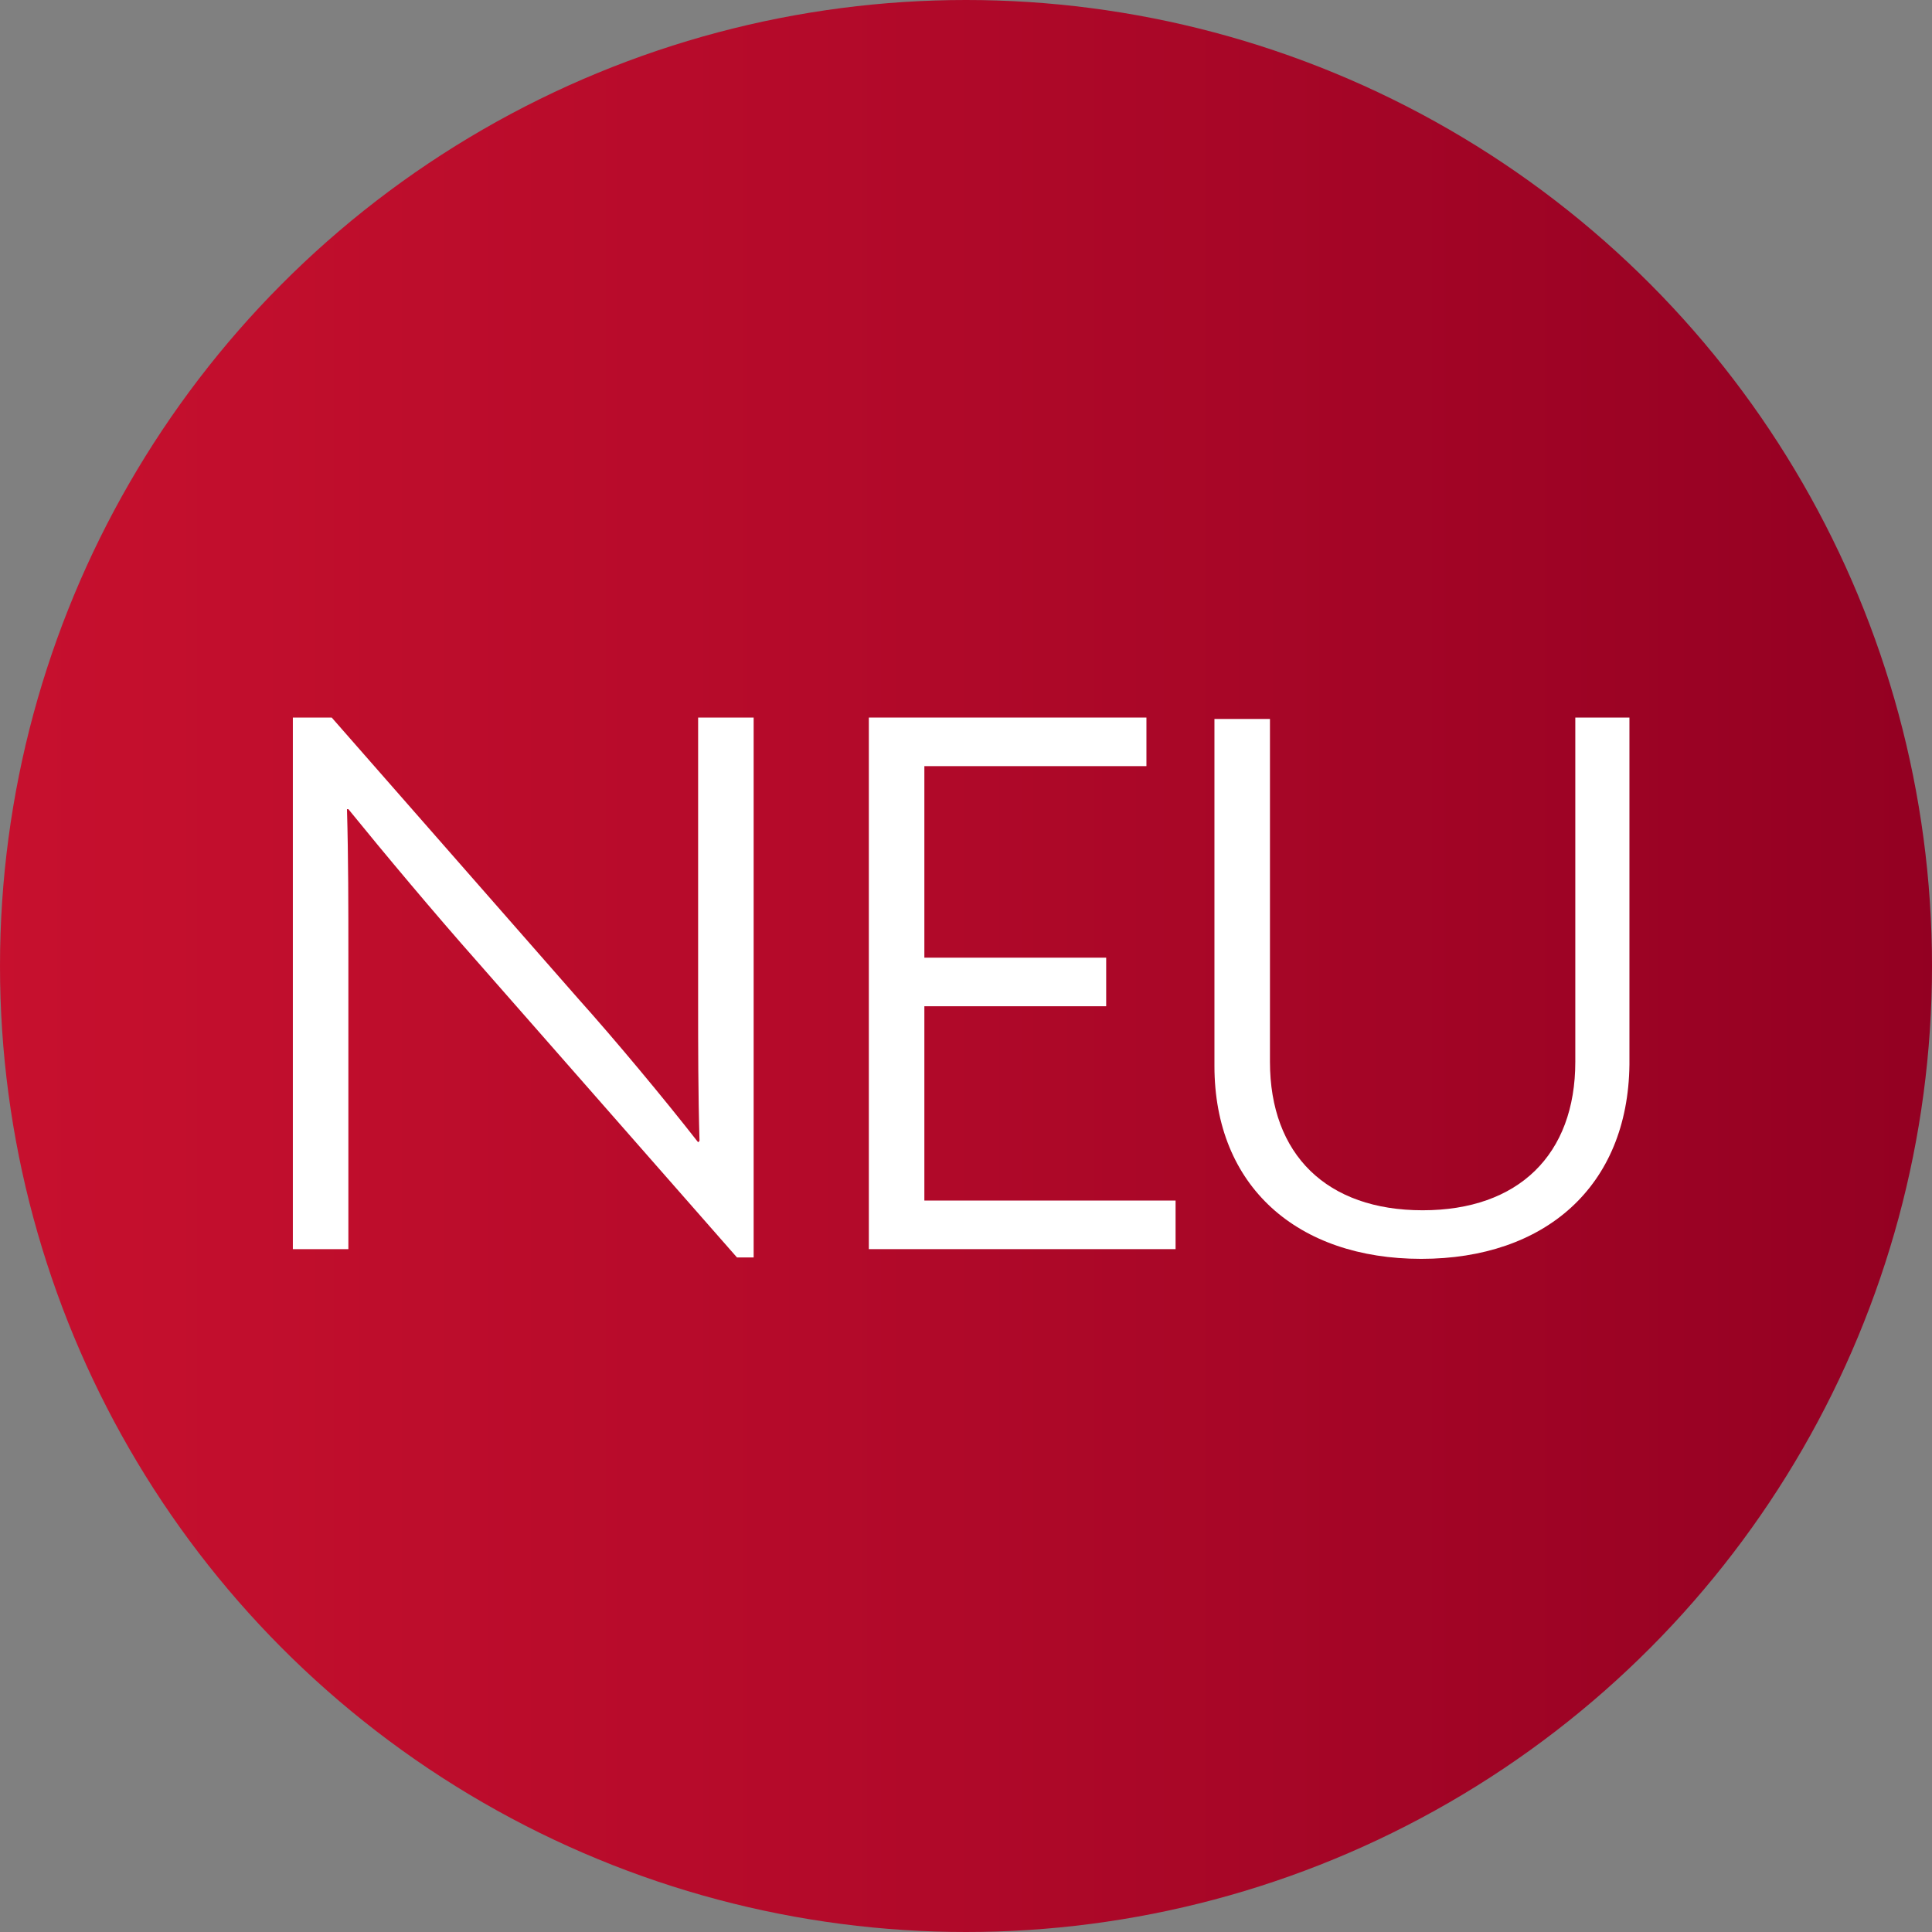
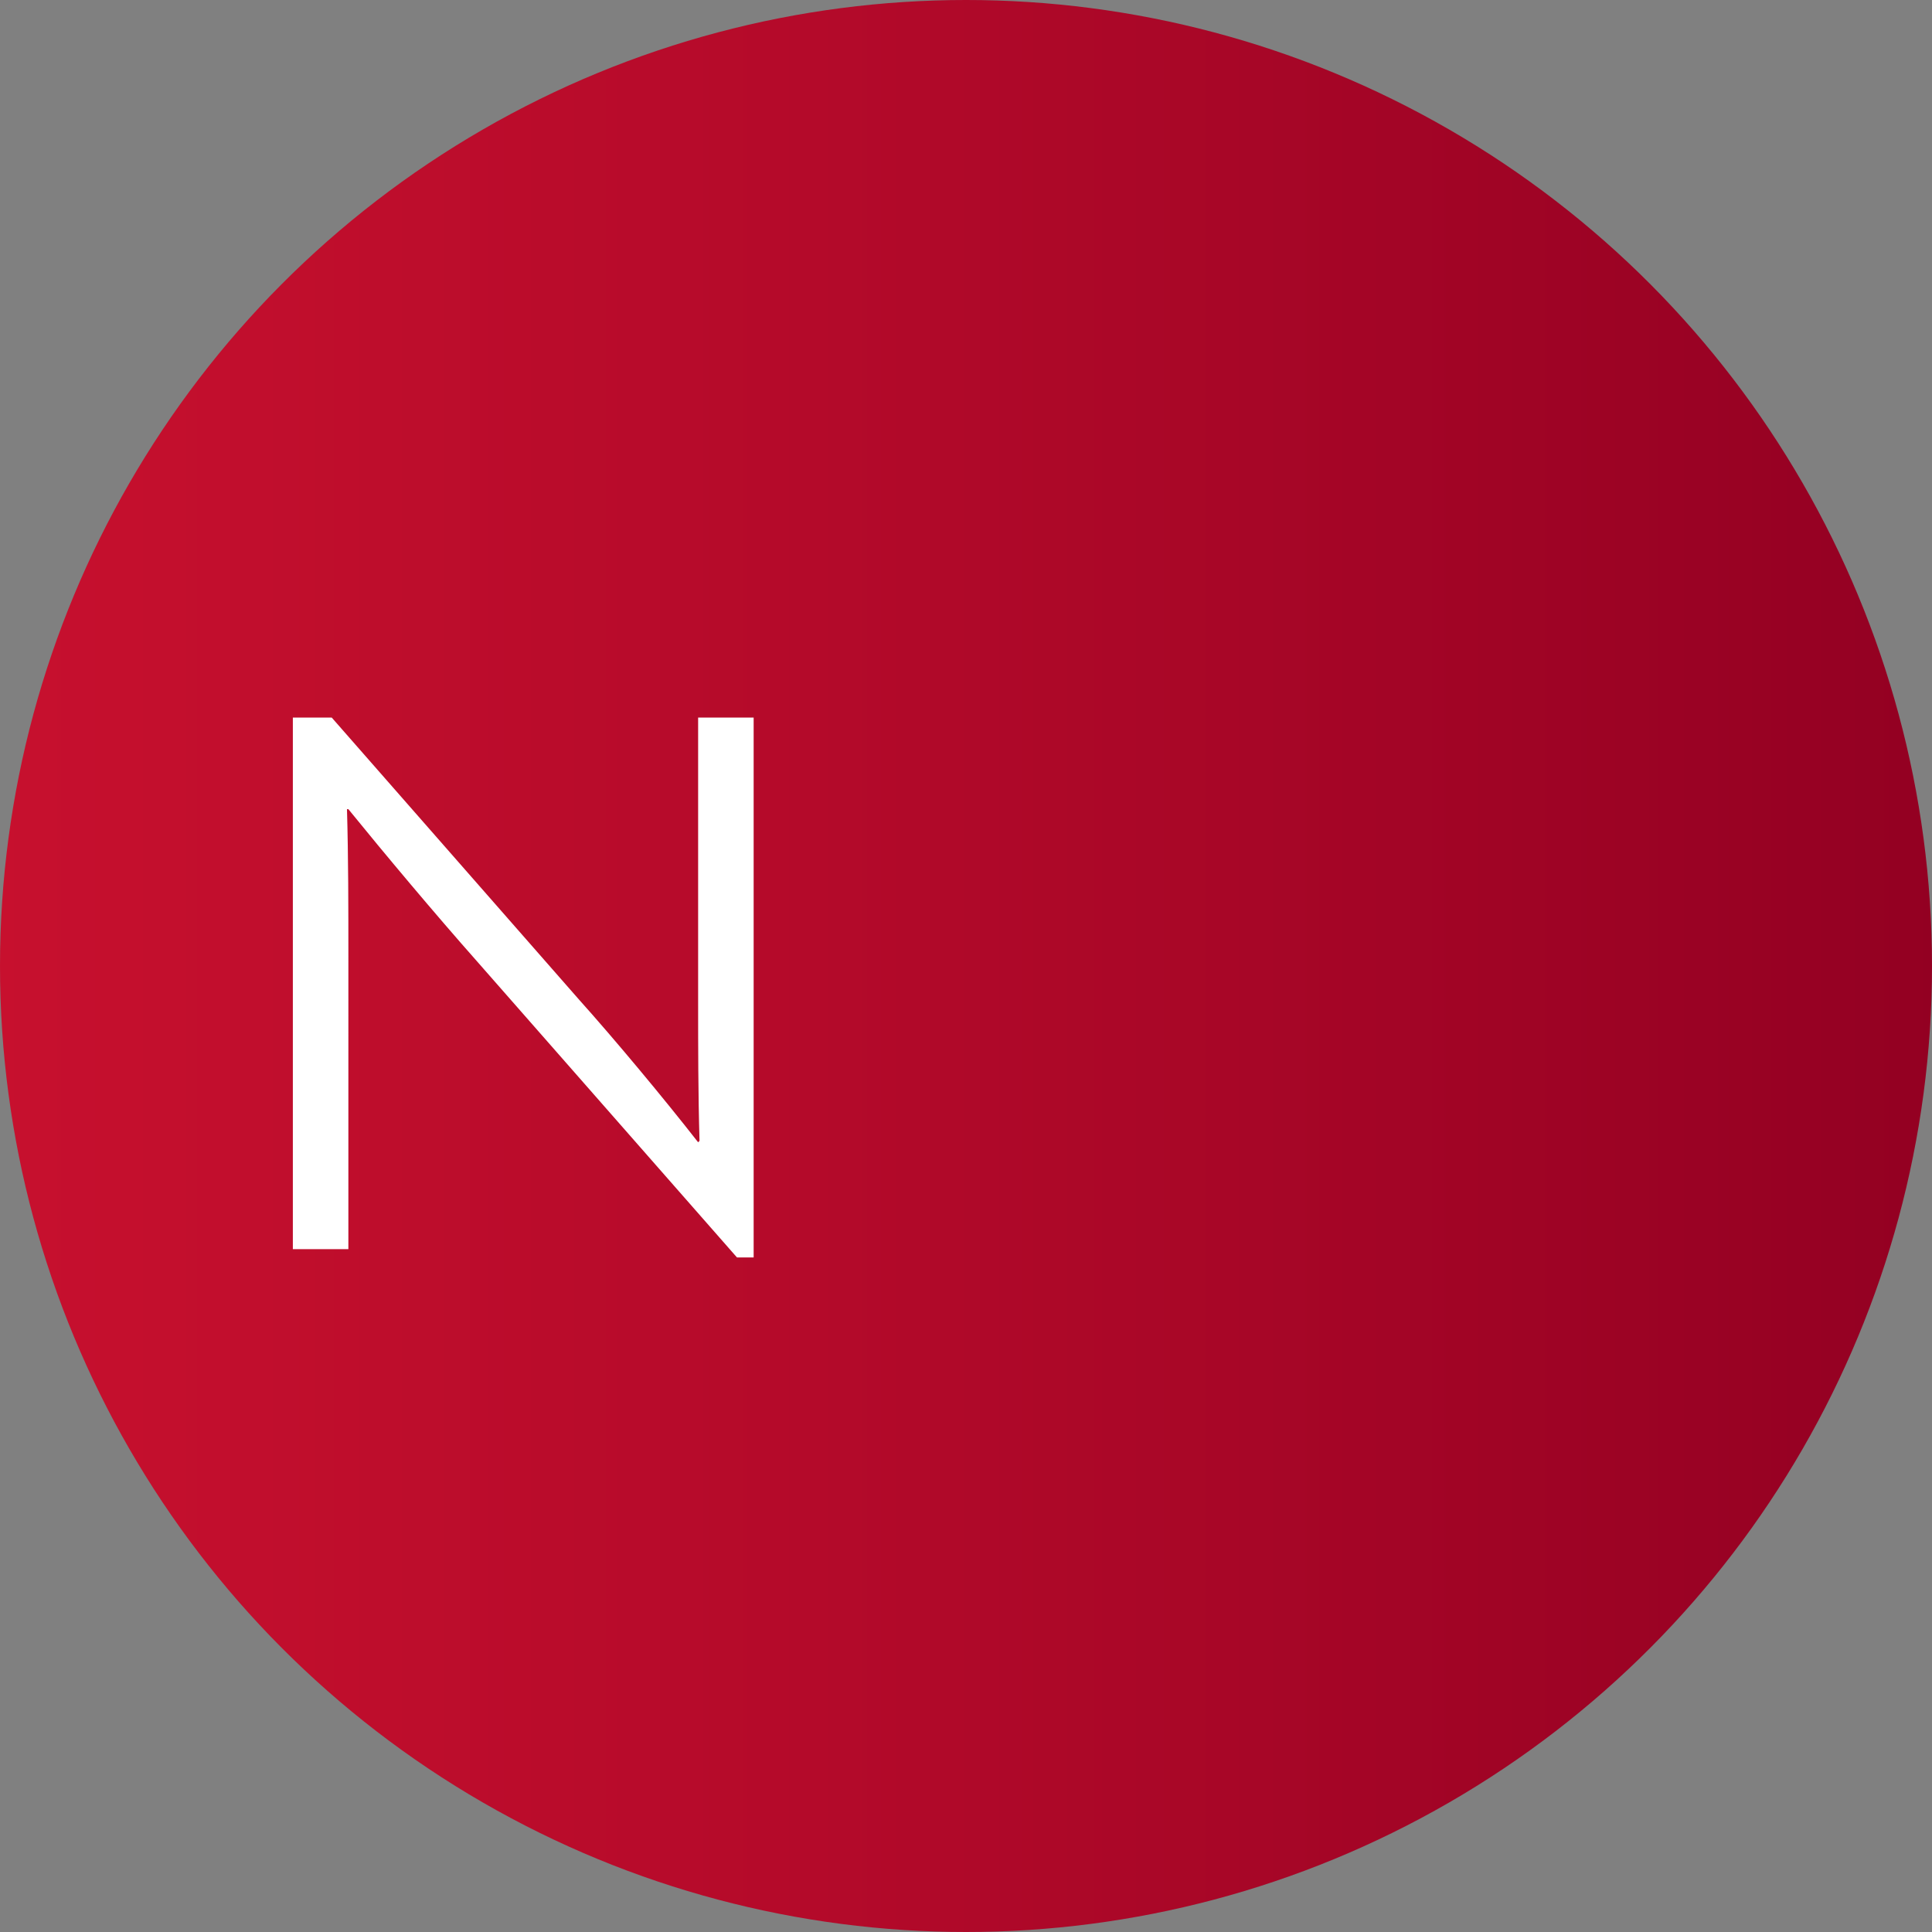
<svg xmlns="http://www.w3.org/2000/svg" xmlns:xlink="http://www.w3.org/1999/xlink" version="1.1" id="Ebene_1" x="0px" y="0px" viewBox="0 0 139.2 139.2" style="enable-background:new 0 0 139.2 139.2;" xml:space="preserve" width="2000" height="2000">
  <rect x="0" y="0" width="139.2" height="139.2" fill="#808080" stroke="none" />
  <style type="text/css">
	.st0{clip-path:url(#SVGID_2_);fill:url(#SVGID_3_);}
	.st1{fill:#FFFFFF;}
</style>
  <g>
    <defs>
      <circle id="SVGID_1_" cx="69.6" cy="69.6" r="69.6" />
    </defs>
    <clipPath id="SVGID_2_">
      <use xlink:href="#SVGID_1_" style="overflow:visible;" />
    </clipPath>
    <linearGradient id="SVGID_3_" gradientUnits="userSpaceOnUse" x1="-97.296" y1="317.367" x2="-96.296" y2="317.367" gradientTransform="matrix(139.2 0 0 -139.2 13543.6 44247.117)">
      <stop offset="0" style="stop-color:#C7102E" />
      <stop offset="0.42" style="stop-color:#B40A2A" />
      <stop offset="1" style="stop-color:#930022" />
    </linearGradient>
    <rect x="0" class="st0" width="139.2" height="139.2" />
  </g>
  <g>
    <path class="st1" d="M53.1,90.6L34.4,69.3c-3.1-3.5-6.7-7.8-9.3-11L25,58.3c0.1,3.5,0.1,7.1,0.1,10.6V90h-4V51.7h2.8L41.7,72   c2.6,2.9,6.1,7.1,8.6,10.3l0.1-0.1c-0.1-3.4-0.1-6.8-0.1-10.1V51.7h4v38.9H53.1z" />
-     <path class="st1" d="M62.6,90V51.7h20v3.5h-16V69h13.1v3.5H66.6v14h18.1V90H62.6z" />
-     <path class="st1" d="M102.4,90.7c-8.9,0-14.9-5.2-14.9-13.9v-25h4v24.7c0,6.7,4.1,10.7,11,10.7c6.9,0,11-4,11-10.7V51.7h3.9v25   C117.3,85.5,111.3,90.7,102.4,90.7z" />
  </g>
</svg>